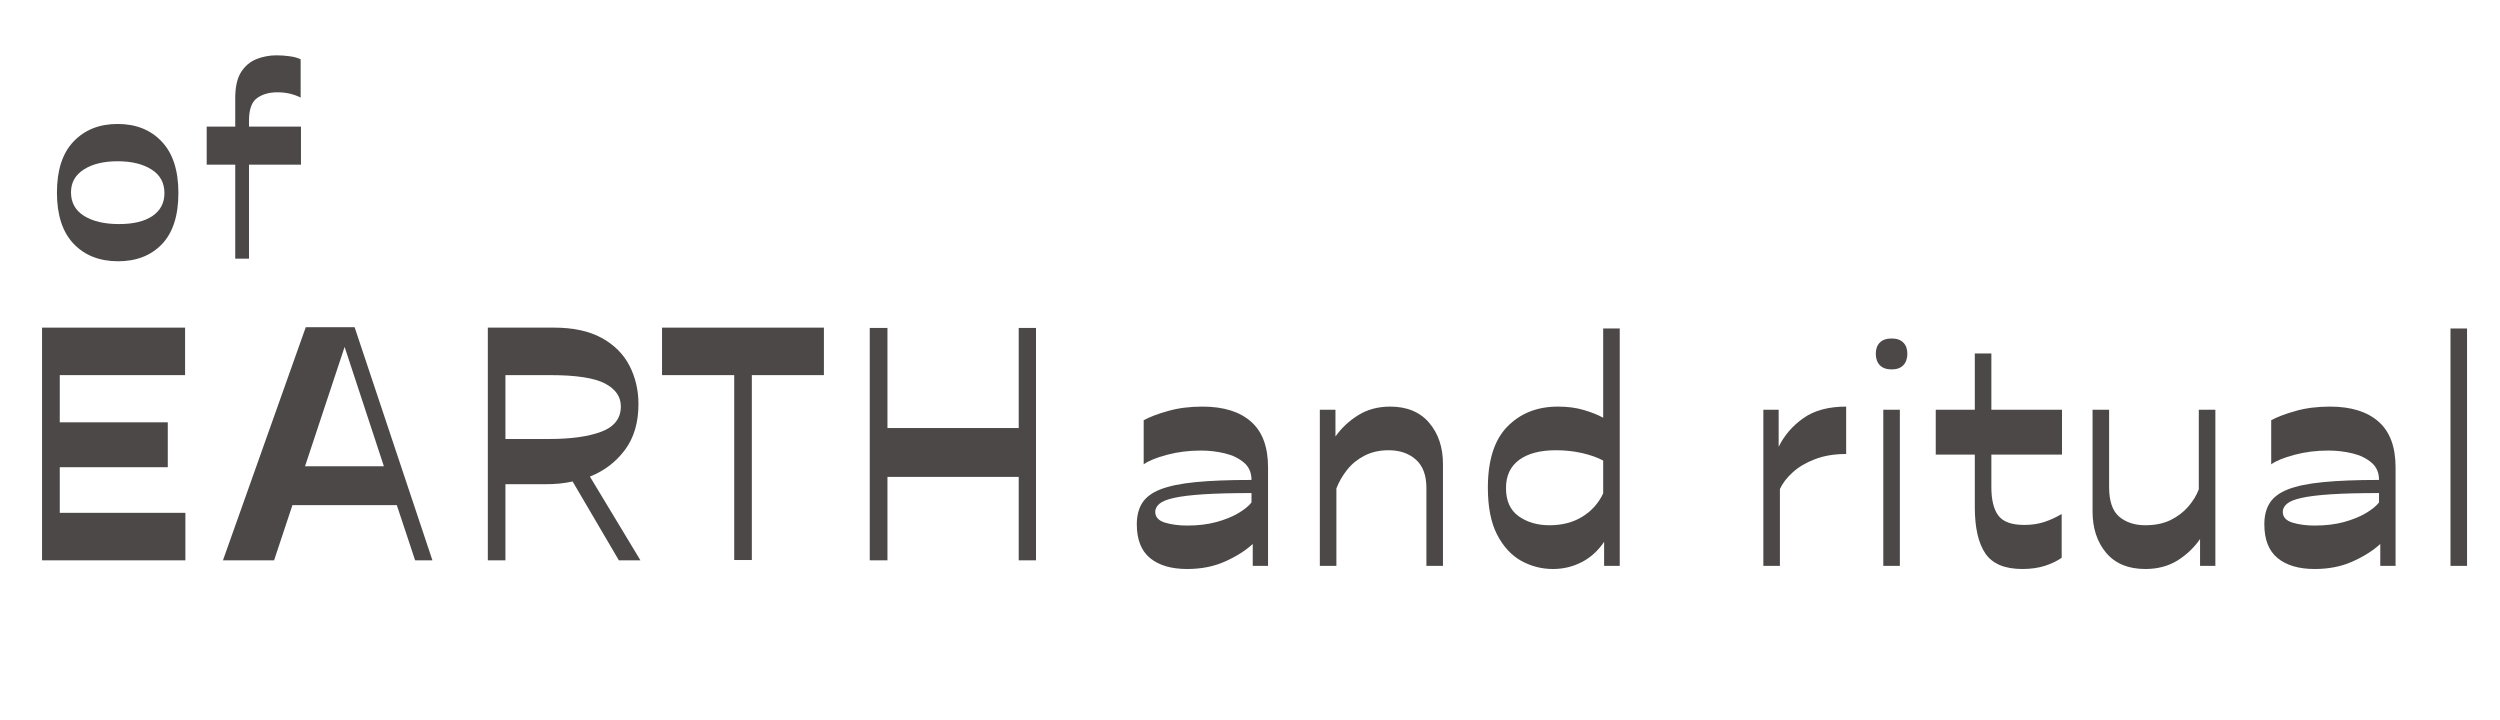
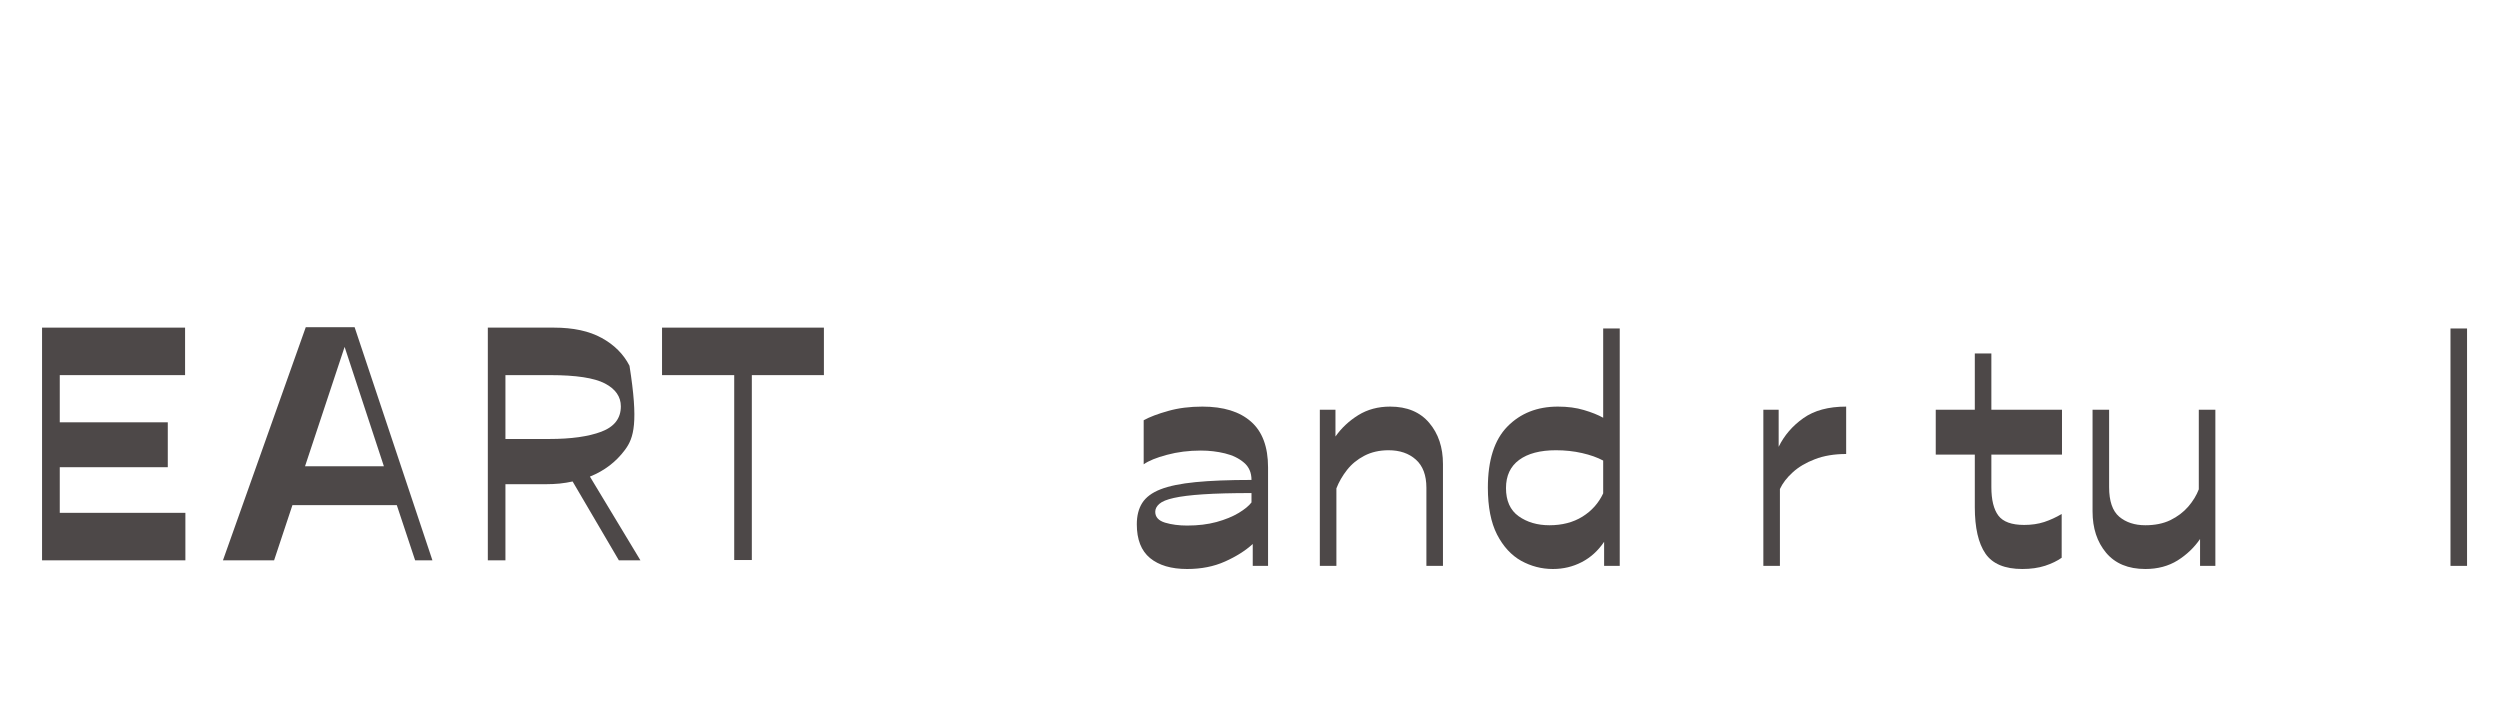
<svg xmlns="http://www.w3.org/2000/svg" version="1.2" preserveAspectRatio="xMidYMid meet" height="144" viewBox="0 0 375 108" zoomAndPan="magnify" width="500">
  <defs>
    <clipPath id="4992546086">
      <rect height="65" y="0" width="209" x="0" />
    </clipPath>
    <clipPath id="0fd6f9dd4d">
-       <rect height="54" y="0" width="42" x="0" />
-     </clipPath>
+       </clipPath>
    <clipPath id="132f0dbedc">
      <rect height="71" y="0" width="163" x="0" />
    </clipPath>
  </defs>
  <g id="3f426358a9">
    <g transform="matrix(1,0,0,1,166,37)">
      <g clip-path="url(#4992546086)">
        <g style="fill:#4d4848;fill-opacity:1;">
          <g transform="translate(1.146, 47.881)">
            <path d="M 3.375 -6.234 C 3.375 -7.516 3.645 -8.582 4.188 -9.438 C 4.738 -10.301 5.656 -10.984 6.938 -11.484 C 8.219 -11.984 9.969 -12.344 12.188 -12.562 C 14.406 -12.781 17.203 -12.891 20.578 -12.891 C 20.578 -13.984 20.203 -14.848 19.453 -15.484 C 18.703 -16.129 17.75 -16.594 16.594 -16.875 C 15.438 -17.156 14.234 -17.297 12.984 -17.297 C 11.172 -17.297 9.473 -17.082 7.891 -16.656 C 6.316 -16.238 5.156 -15.766 4.406 -15.234 L 4.406 -21.844 C 5.312 -22.344 6.531 -22.805 8.062 -23.234 C 9.594 -23.672 11.312 -23.891 13.219 -23.891 C 16.375 -23.891 18.801 -23.141 20.5 -21.641 C 22.207 -20.148 23.062 -17.859 23.062 -14.766 L 23.062 0 L 20.766 0 L 20.766 -3.281 C 19.672 -2.281 18.285 -1.406 16.609 -0.656 C 14.941 0.094 13.047 0.469 10.922 0.469 C 8.547 0.469 6.691 -0.078 5.359 -1.172 C 4.035 -2.266 3.375 -3.953 3.375 -6.234 Z M 20.578 -10.922 C 17.641 -10.922 15.223 -10.859 13.328 -10.734 C 11.441 -10.609 9.973 -10.426 8.922 -10.188 C 7.879 -9.957 7.156 -9.66 6.75 -9.297 C 6.344 -8.941 6.141 -8.547 6.141 -8.109 C 6.141 -7.328 6.629 -6.785 7.609 -6.484 C 8.598 -6.191 9.703 -6.047 10.922 -6.047 C 12.547 -6.047 14.016 -6.223 15.328 -6.578 C 16.641 -6.941 17.75 -7.395 18.656 -7.938 C 19.562 -8.488 20.203 -9.016 20.578 -9.516 Z M 20.578 -10.922" style="stroke:none" />
          </g>
        </g>
        <g style="fill:#4d4848;fill-opacity:1;">
          <g transform="translate(27.944, 47.881)">
            <path d="M 4.031 0 L 4.031 -23.422 L 6.375 -23.422 L 6.375 -19.406 C 7.281 -20.688 8.422 -21.754 9.797 -22.609 C 11.172 -23.461 12.766 -23.891 14.578 -23.891 C 17.109 -23.891 19.062 -23.078 20.438 -21.453 C 21.812 -19.836 22.5 -17.781 22.5 -15.281 L 22.5 0 L 20.016 0 L 20.016 -11.719 C 20.016 -13.594 19.488 -15 18.438 -15.938 C 17.395 -16.875 16.031 -17.344 14.344 -17.344 C 12.969 -17.344 11.754 -17.066 10.703 -16.516 C 9.66 -15.973 8.797 -15.266 8.109 -14.391 C 7.422 -13.516 6.891 -12.594 6.516 -11.625 L 6.516 0 Z M 4.031 0" style="stroke:none" />
          </g>
        </g>
        <g style="fill:#4d4848;fill-opacity:1;">
          <g transform="translate(54.133, 47.881)">
            <path d="M 3.047 -11.719 C 3.047 -15.844 4.02 -18.898 5.969 -20.891 C 7.926 -22.891 10.453 -23.891 13.547 -23.891 C 15.016 -23.891 16.316 -23.719 17.453 -23.375 C 18.598 -23.039 19.562 -22.656 20.344 -22.219 L 20.344 -35.609 L 22.828 -35.609 L 22.828 0 L 20.484 0 L 20.484 -3.609 C 19.578 -2.266 18.457 -1.25 17.125 -0.562 C 15.801 0.125 14.359 0.469 12.797 0.469 C 11.109 0.469 9.52 0.055 8.031 -0.766 C 6.551 -1.598 5.348 -2.91 4.422 -4.703 C 3.504 -6.504 3.047 -8.844 3.047 -11.719 Z M 13.266 -17.344 C 10.891 -17.344 9.047 -16.859 7.734 -15.891 C 6.422 -14.922 5.766 -13.516 5.766 -11.672 C 5.766 -9.766 6.395 -8.359 7.656 -7.453 C 8.926 -6.547 10.469 -6.094 12.281 -6.094 C 14.188 -6.094 15.832 -6.52 17.219 -7.375 C 18.613 -8.238 19.656 -9.406 20.344 -10.875 L 20.344 -15.797 C 19.469 -16.266 18.41 -16.641 17.172 -16.922 C 15.941 -17.203 14.641 -17.344 13.266 -17.344 Z M 13.266 -17.344" style="stroke:none" />
          </g>
        </g>
        <g style="fill:#4d4848;fill-opacity:1;">
          <g transform="translate(81.353, 47.881)">
            <path d="" style="stroke:none" />
          </g>
        </g>
        <g style="fill:#4d4848;fill-opacity:1;">
          <g transform="translate(94.471, 47.881)">
            <path d="M 6.516 0 L 4.031 0 L 4.031 -23.422 L 6.328 -23.422 L 6.328 -17.859 C 7.172 -19.578 8.406 -21.008 10.031 -22.156 C 11.656 -23.312 13.797 -23.891 16.453 -23.891 L 16.453 -16.781 C 14.672 -16.781 13.109 -16.52 11.766 -16 C 10.422 -15.488 9.312 -14.832 8.438 -14.031 C 7.562 -13.238 6.922 -12.406 6.516 -11.531 Z M 6.516 0" style="stroke:none" />
          </g>
        </g>
        <g style="fill:#4d4848;fill-opacity:1;">
          <g transform="translate(111.572, 47.881)">
-             <path d="M 4.922 -23.422 L 7.406 -23.422 L 7.406 0 L 4.922 0 Z M 3.797 -31.812 C 3.797 -32.531 4 -33.094 4.406 -33.5 C 4.812 -33.906 5.406 -34.109 6.188 -34.109 C 6.938 -34.109 7.516 -33.906 7.922 -33.5 C 8.328 -33.094 8.531 -32.531 8.531 -31.812 C 8.531 -31.094 8.328 -30.52 7.922 -30.094 C 7.516 -29.676 6.938 -29.469 6.188 -29.469 C 5.406 -29.469 4.812 -29.676 4.406 -30.094 C 4 -30.52 3.797 -31.094 3.797 -31.812 Z M 3.797 -31.812" style="stroke:none" />
-           </g>
+             </g>
        </g>
        <g style="fill:#4d4848;fill-opacity:1;">
          <g transform="translate(123.893, 47.881)">
            <path d="M 8.812 -23.422 L 19.406 -23.422 L 19.406 -16.688 L 8.812 -16.688 L 8.812 -11.812 C 8.812 -9.906 9.16 -8.484 9.859 -7.547 C 10.566 -6.609 11.859 -6.141 13.734 -6.141 C 14.828 -6.141 15.828 -6.285 16.734 -6.578 C 17.641 -6.879 18.516 -7.281 19.359 -7.781 L 19.359 -1.219 C 18.703 -0.75 17.875 -0.348 16.875 -0.016 C 15.875 0.305 14.734 0.469 13.453 0.469 C 10.828 0.469 8.984 -0.301 7.922 -1.844 C 6.859 -3.395 6.328 -5.719 6.328 -8.812 L 6.328 -16.688 L 0.469 -16.688 L 0.469 -23.422 L 6.328 -23.422 L 6.328 -31.859 L 8.812 -31.859 Z M 8.812 -23.422" style="stroke:none" />
          </g>
        </g>
        <g style="fill:#4d4848;fill-opacity:1;">
          <g transform="translate(144.086, 47.881)">
            <path d="M 3.797 -23.422 L 6.281 -23.422 L 6.281 -11.812 C 6.281 -9.719 6.785 -8.238 7.797 -7.375 C 8.816 -6.52 10.125 -6.094 11.719 -6.094 C 13.156 -6.094 14.406 -6.348 15.469 -6.859 C 16.531 -7.379 17.422 -8.051 18.141 -8.875 C 18.859 -9.707 19.391 -10.578 19.734 -11.484 L 19.734 -23.422 L 22.219 -23.422 L 22.219 0 L 19.922 0 L 19.922 -4.031 C 19.047 -2.75 17.922 -1.676 16.547 -0.812 C 15.172 0.039 13.562 0.469 11.719 0.469 C 9.156 0.469 7.191 -0.344 5.828 -1.969 C 4.473 -3.594 3.797 -5.656 3.797 -8.156 Z M 3.797 -23.422" style="stroke:none" />
          </g>
        </g>
        <g style="fill:#4d4848;fill-opacity:1;">
          <g transform="translate(170.275, 47.881)">
-             <path d="M 3.375 -6.234 C 3.375 -7.516 3.645 -8.582 4.188 -9.438 C 4.738 -10.301 5.656 -10.984 6.938 -11.484 C 8.219 -11.984 9.969 -12.344 12.188 -12.562 C 14.406 -12.781 17.203 -12.891 20.578 -12.891 C 20.578 -13.984 20.203 -14.848 19.453 -15.484 C 18.703 -16.129 17.75 -16.594 16.594 -16.875 C 15.438 -17.156 14.234 -17.297 12.984 -17.297 C 11.172 -17.297 9.473 -17.082 7.891 -16.656 C 6.316 -16.238 5.156 -15.766 4.406 -15.234 L 4.406 -21.844 C 5.312 -22.344 6.531 -22.805 8.062 -23.234 C 9.594 -23.672 11.312 -23.891 13.219 -23.891 C 16.375 -23.891 18.801 -23.141 20.5 -21.641 C 22.207 -20.148 23.062 -17.859 23.062 -14.766 L 23.062 0 L 20.766 0 L 20.766 -3.281 C 19.672 -2.281 18.285 -1.406 16.609 -0.656 C 14.941 0.094 13.047 0.469 10.922 0.469 C 8.547 0.469 6.691 -0.078 5.359 -1.172 C 4.035 -2.266 3.375 -3.953 3.375 -6.234 Z M 20.578 -10.922 C 17.641 -10.922 15.223 -10.859 13.328 -10.734 C 11.441 -10.609 9.973 -10.426 8.922 -10.188 C 7.879 -9.957 7.156 -9.66 6.75 -9.297 C 6.344 -8.941 6.141 -8.547 6.141 -8.109 C 6.141 -7.328 6.629 -6.785 7.609 -6.484 C 8.598 -6.191 9.703 -6.047 10.922 -6.047 C 12.547 -6.047 14.016 -6.223 15.328 -6.578 C 16.641 -6.941 17.75 -7.395 18.656 -7.938 C 19.562 -8.488 20.203 -9.016 20.578 -9.516 Z M 20.578 -10.922" style="stroke:none" />
-           </g>
+             </g>
        </g>
        <g style="fill:#4d4848;fill-opacity:1;">
          <g transform="translate(197.073, 47.881)">
            <path d="M 4.5 -35.609 L 6.984 -35.609 L 6.984 0 L 4.5 0 Z M 4.5 -35.609" style="stroke:none" />
          </g>
        </g>
      </g>
    </g>
    <g transform="matrix(1,0,0,1,5,-0)">
      <g clip-path="url(#0fd6f9dd4d)">
        <g style="fill:#4d4848;fill-opacity:1;">
          <g transform="translate(0.931, 38.798)">
            <path d="M 11.797 0.391 C 9.004 0.391 6.773 -0.484 5.109 -2.234 C 3.441 -3.992 2.609 -6.551 2.609 -9.906 C 2.609 -13.281 3.441 -15.836 5.109 -17.578 C 6.773 -19.328 8.977 -20.203 11.719 -20.203 C 14.469 -20.203 16.672 -19.32 18.328 -17.562 C 19.992 -15.812 20.828 -13.242 20.828 -9.859 C 20.828 -6.453 20.004 -3.891 18.359 -2.172 C 16.711 -0.461 14.523 0.391 11.797 0.391 Z M 4.719 -9.938 C 4.719 -8.406 5.375 -7.227 6.688 -6.406 C 8.008 -5.594 9.754 -5.188 11.922 -5.188 C 14.086 -5.188 15.766 -5.594 16.953 -6.406 C 18.141 -7.227 18.734 -8.367 18.734 -9.828 C 18.734 -11.379 18.086 -12.562 16.797 -13.375 C 15.504 -14.195 13.812 -14.609 11.719 -14.609 C 9.613 -14.609 7.922 -14.195 6.641 -13.375 C 5.359 -12.562 4.719 -11.414 4.719 -9.938 Z M 4.719 -9.938" style="stroke:none" />
          </g>
        </g>
        <g style="fill:#4d4848;fill-opacity:1;">
          <g transform="translate(24.379, 38.798)">
            <path d="M 1.625 -14.094 L 1.625 -19.812 L 5.906 -19.812 L 5.906 -24.078 C 5.906 -25.742 6.191 -27.035 6.766 -27.953 C 7.348 -28.879 8.113 -29.535 9.062 -29.922 C 10.02 -30.305 11.039 -30.5 12.125 -30.5 C 12.758 -30.5 13.41 -30.453 14.078 -30.359 C 14.754 -30.266 15.301 -30.113 15.719 -29.906 L 15.719 -24.156 C 15.32 -24.375 14.82 -24.562 14.219 -24.719 C 13.613 -24.875 12.941 -24.953 12.203 -24.953 C 10.984 -24.953 9.973 -24.66 9.172 -24.078 C 8.367 -23.504 7.969 -22.367 7.969 -20.672 L 7.969 -19.812 L 15.766 -19.812 L 15.766 -14.094 L 7.969 -14.094 L 7.969 0 L 5.906 0 L 5.906 -14.094 Z M 1.625 -14.094" style="stroke:none" />
          </g>
        </g>
      </g>
    </g>
    <g transform="matrix(1,0,0,1,0,32)">
      <g clip-path="url(#132f0dbedc)">
        <g style="fill:#4d4848;fill-opacity:1;">
          <g transform="translate(0.23, 52.05)">
            <path d="M 27.578 0 L 6.078 0 L 6.078 -34.906 L 27.531 -34.906 L 27.531 -27.781 L 8.734 -27.781 L 8.734 -20.703 L 24.938 -20.703 L 24.938 -13.969 L 8.734 -13.969 L 8.734 -7.125 L 27.578 -7.125 Z M 27.578 0" style="stroke:none" />
          </g>
        </g>
        <g style="fill:#4d4848;fill-opacity:1;">
          <g transform="translate(30.895, 52.05)">
            <path d="M 2.547 0 L 14.969 -34.969 L 22.297 -34.969 L 33.969 0 L 31.375 0 L 28.625 -8.281 L 12.969 -8.281 L 10.219 0 Z M 20.797 -32.016 L 14.859 -14.109 L 26.688 -14.109 Z M 20.797 -32.016" style="stroke:none" />
          </g>
        </g>
        <g style="fill:#4d4848;fill-opacity:1;">
          <g transform="translate(67.393, 52.05)">
-             <path d="M 8.422 0 L 5.781 0 L 5.781 -34.906 L 15.703 -34.906 C 18.598 -34.906 20.984 -34.391 22.859 -33.359 C 24.742 -32.328 26.133 -30.938 27.031 -29.188 C 27.926 -27.445 28.375 -25.531 28.375 -23.438 C 28.375 -20.676 27.703 -18.391 26.359 -16.578 C 25.016 -14.766 23.258 -13.426 21.094 -12.562 L 28.672 0 L 25.438 0 L 18.5 -11.828 C 17.875 -11.691 17.227 -11.586 16.562 -11.516 C 15.895 -11.453 15.227 -11.422 14.562 -11.422 L 8.422 -11.422 Z M 8.422 -18.203 L 15.016 -18.203 C 18.273 -18.203 20.875 -18.566 22.812 -19.297 C 24.758 -20.035 25.734 -21.301 25.734 -23.094 C 25.734 -24.551 24.938 -25.695 23.344 -26.531 C 21.75 -27.363 19.02 -27.781 15.156 -27.781 L 8.422 -27.781 Z M 8.422 -18.203" style="stroke:none" />
+             <path d="M 8.422 0 L 5.781 0 L 5.781 -34.906 L 15.703 -34.906 C 18.598 -34.906 20.984 -34.391 22.859 -33.359 C 24.742 -32.328 26.133 -30.938 27.031 -29.188 C 28.375 -20.676 27.703 -18.391 26.359 -16.578 C 25.016 -14.766 23.258 -13.426 21.094 -12.562 L 28.672 0 L 25.438 0 L 18.5 -11.828 C 17.875 -11.691 17.227 -11.586 16.562 -11.516 C 15.895 -11.453 15.227 -11.422 14.562 -11.422 L 8.422 -11.422 Z M 8.422 -18.203 L 15.016 -18.203 C 18.273 -18.203 20.875 -18.566 22.812 -19.297 C 24.758 -20.035 25.734 -21.301 25.734 -23.094 C 25.734 -24.551 24.938 -25.695 23.344 -26.531 C 21.75 -27.363 19.02 -27.781 15.156 -27.781 L 8.422 -27.781 Z M 8.422 -18.203" style="stroke:none" />
          </g>
        </g>
        <g style="fill:#4d4848;fill-opacity:1;">
          <g transform="translate(98.008, 52.05)">
            <path d="M 12.125 -27.781 L 1.297 -27.781 L 1.297 -34.906 L 25.578 -34.906 L 25.578 -27.781 L 14.766 -27.781 L 14.766 -0.047 L 12.125 -0.047 Z M 12.125 -27.781" style="stroke:none" />
          </g>
        </g>
        <g style="fill:#4d4848;fill-opacity:1;">
          <g transform="translate(124.385, 52.05)">
-             <path d="M 8.734 0 L 6.078 0 L 6.078 -34.859 L 8.734 -34.859 L 8.734 -19.844 L 28.422 -19.844 L 28.422 -34.859 L 31.016 -34.859 L 31.016 0 L 28.422 0 L 28.422 -12.516 L 8.734 -12.516 Z M 8.734 0" style="stroke:none" />
-           </g>
+             </g>
        </g>
      </g>
    </g>
  </g>
</svg>